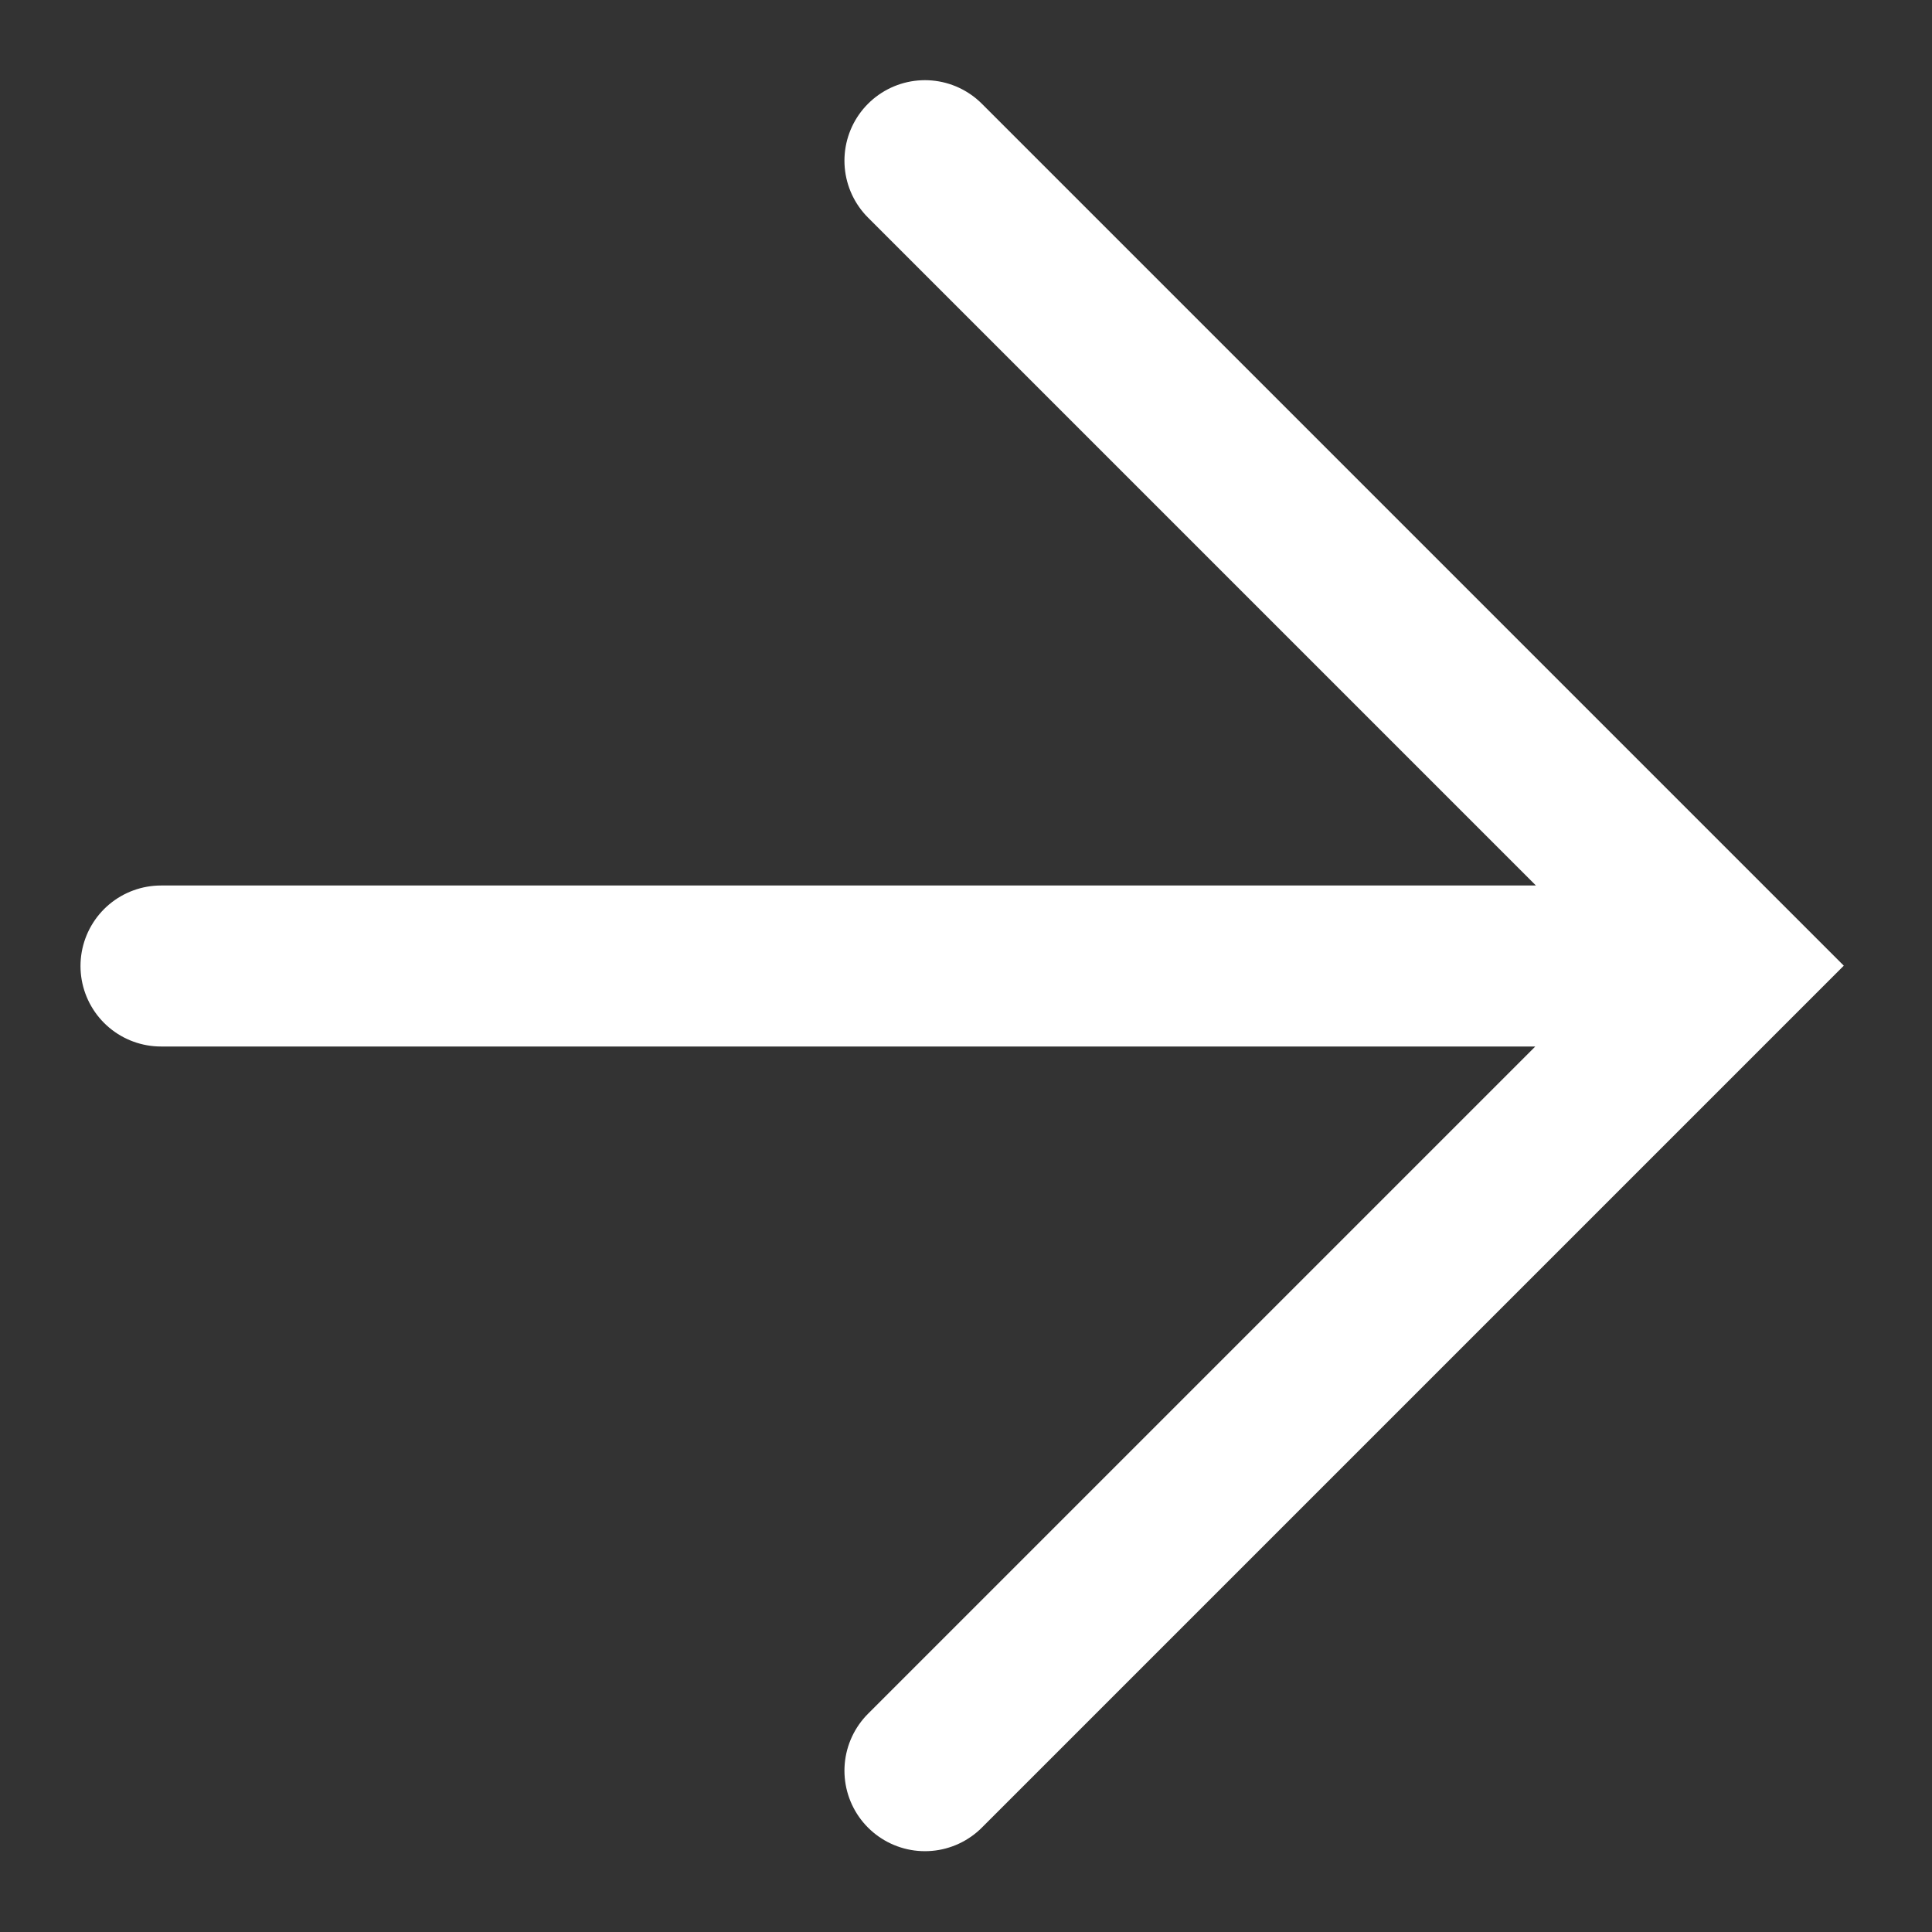
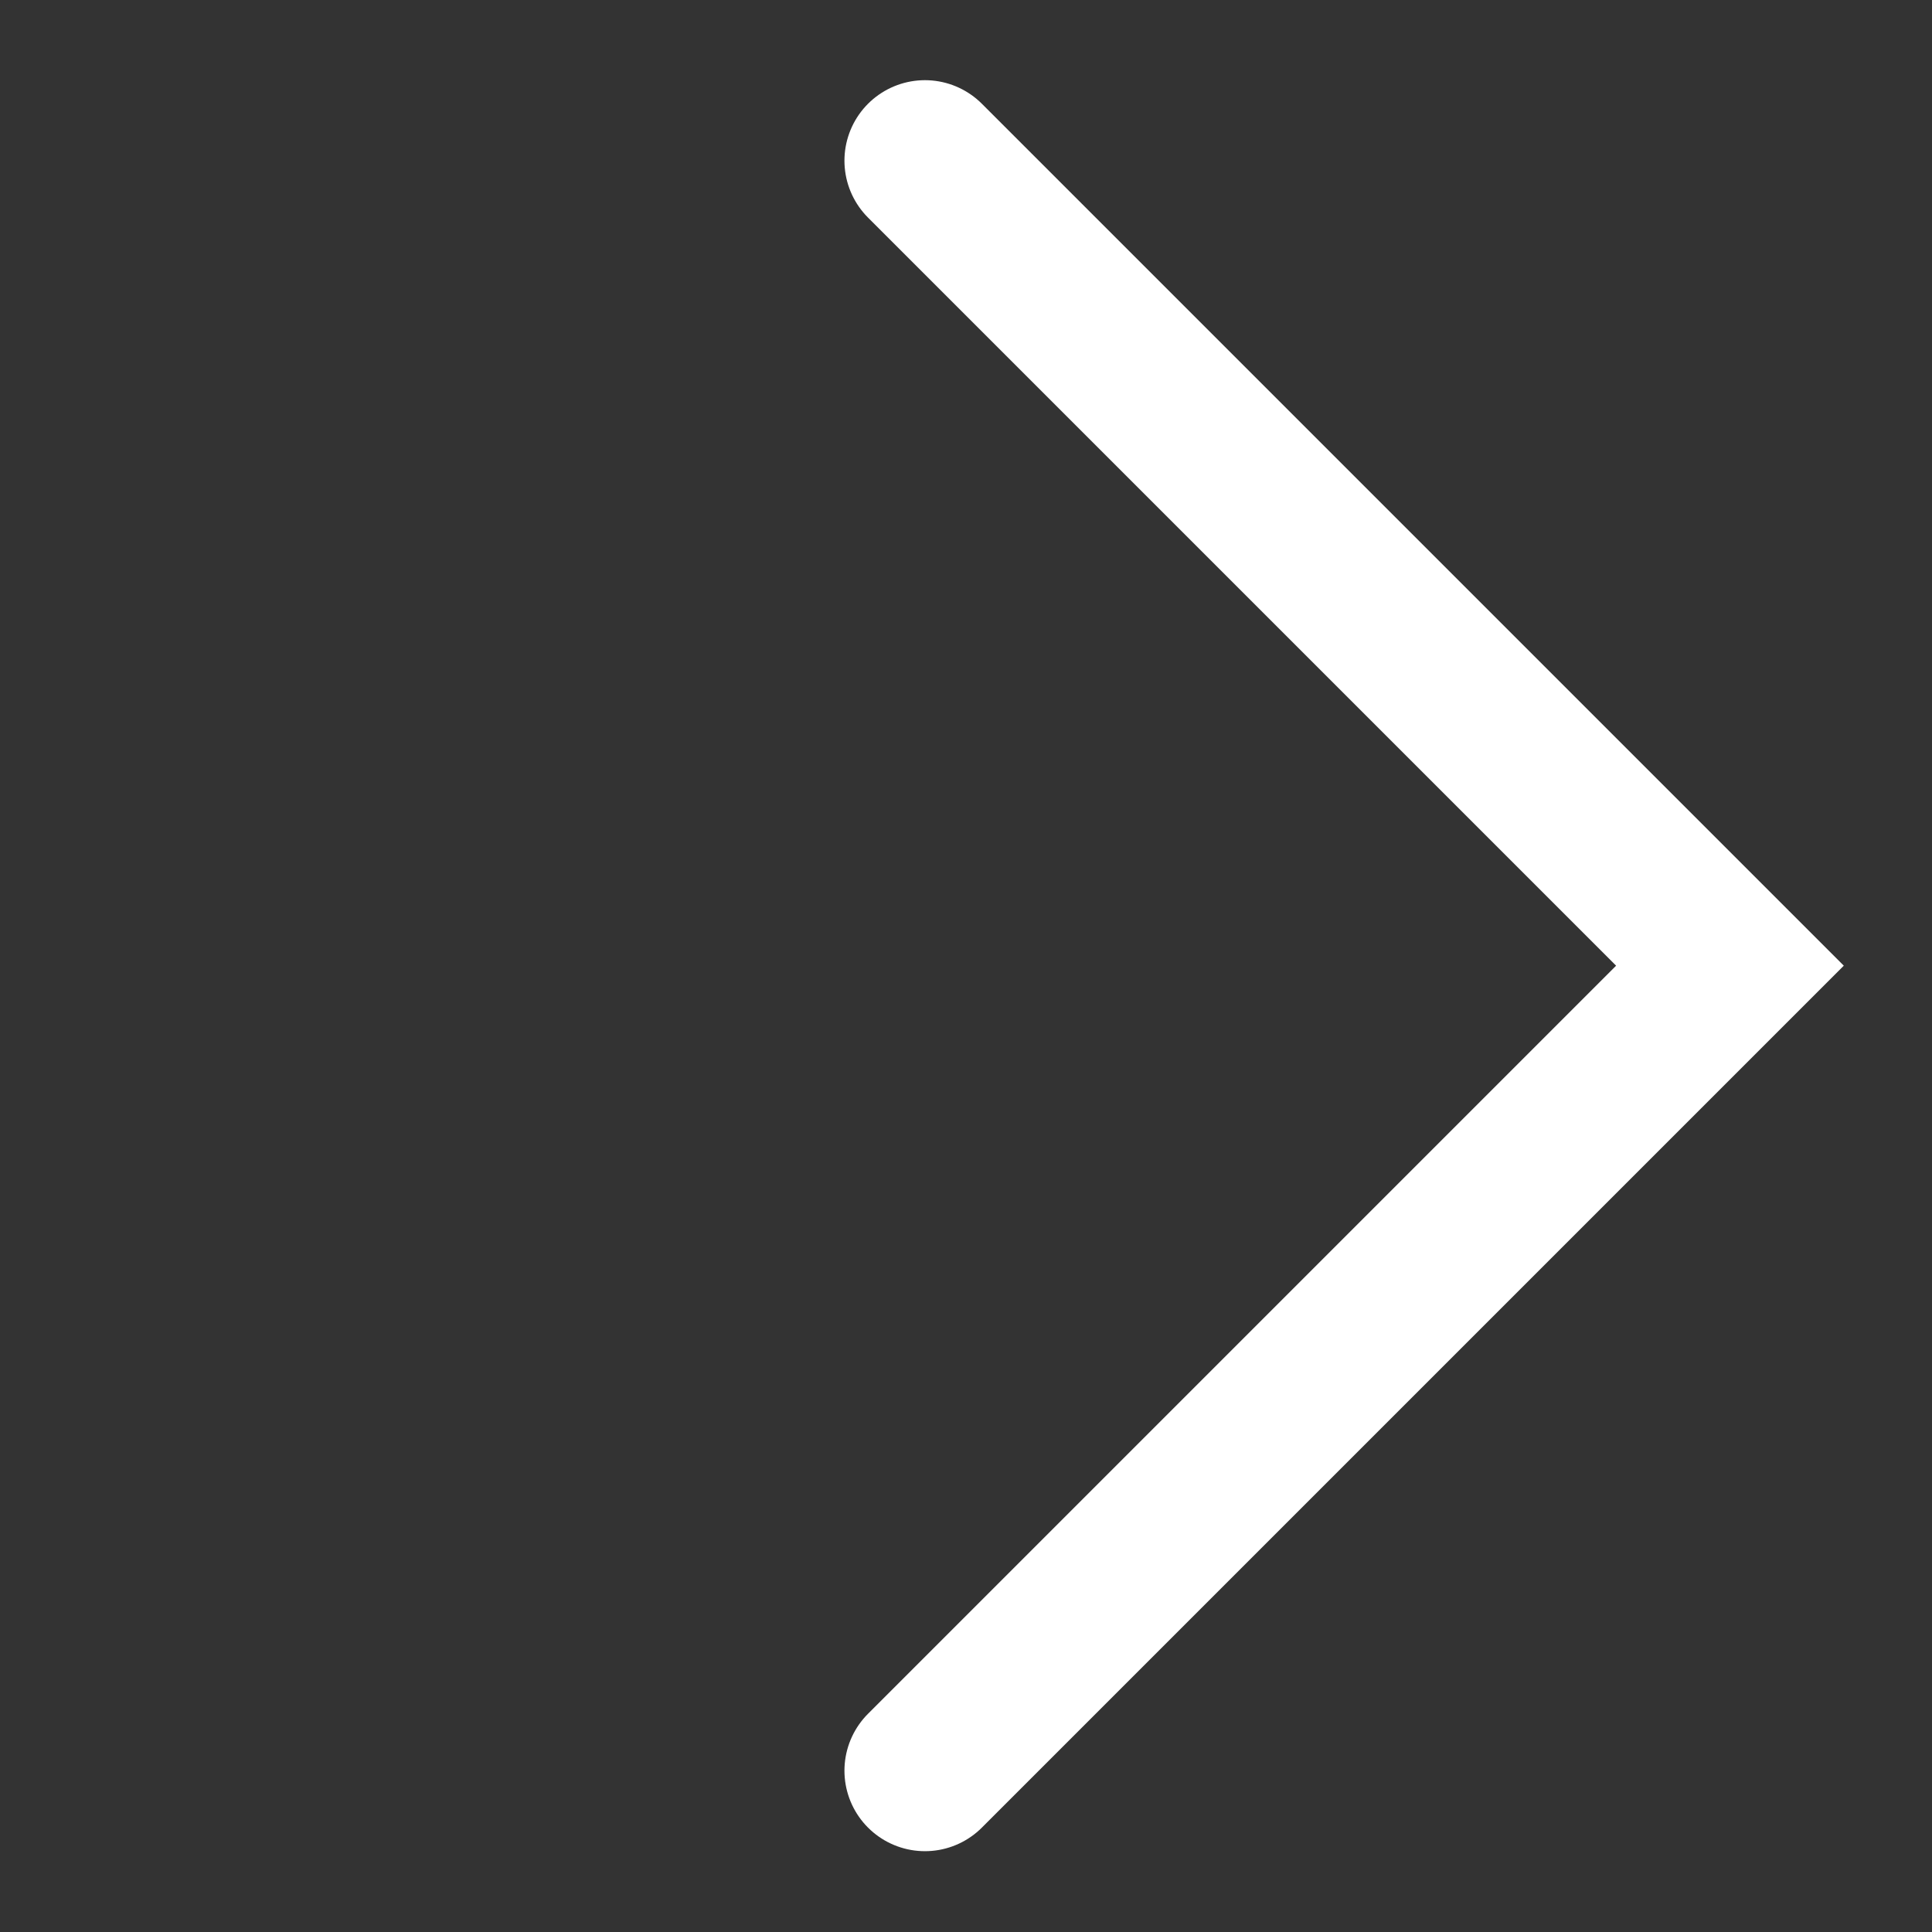
<svg xmlns="http://www.w3.org/2000/svg" width="24" height="24">
  <rect width="100%" height="100%" fill="#333333" stroke="none" />
-   <path d="M0 0h24v24H0z" style="fill:none" />
-   <path d="m11.49 1.996 10 10-10 10M21 12H2" style="fill:none;stroke:#fff;stroke-linecap:round;stroke-width:2px" />
+   <path d="m11.49 1.996 10 10-10 10M21 12" style="fill:none;stroke:#fff;stroke-linecap:round;stroke-width:2px" />
</svg>